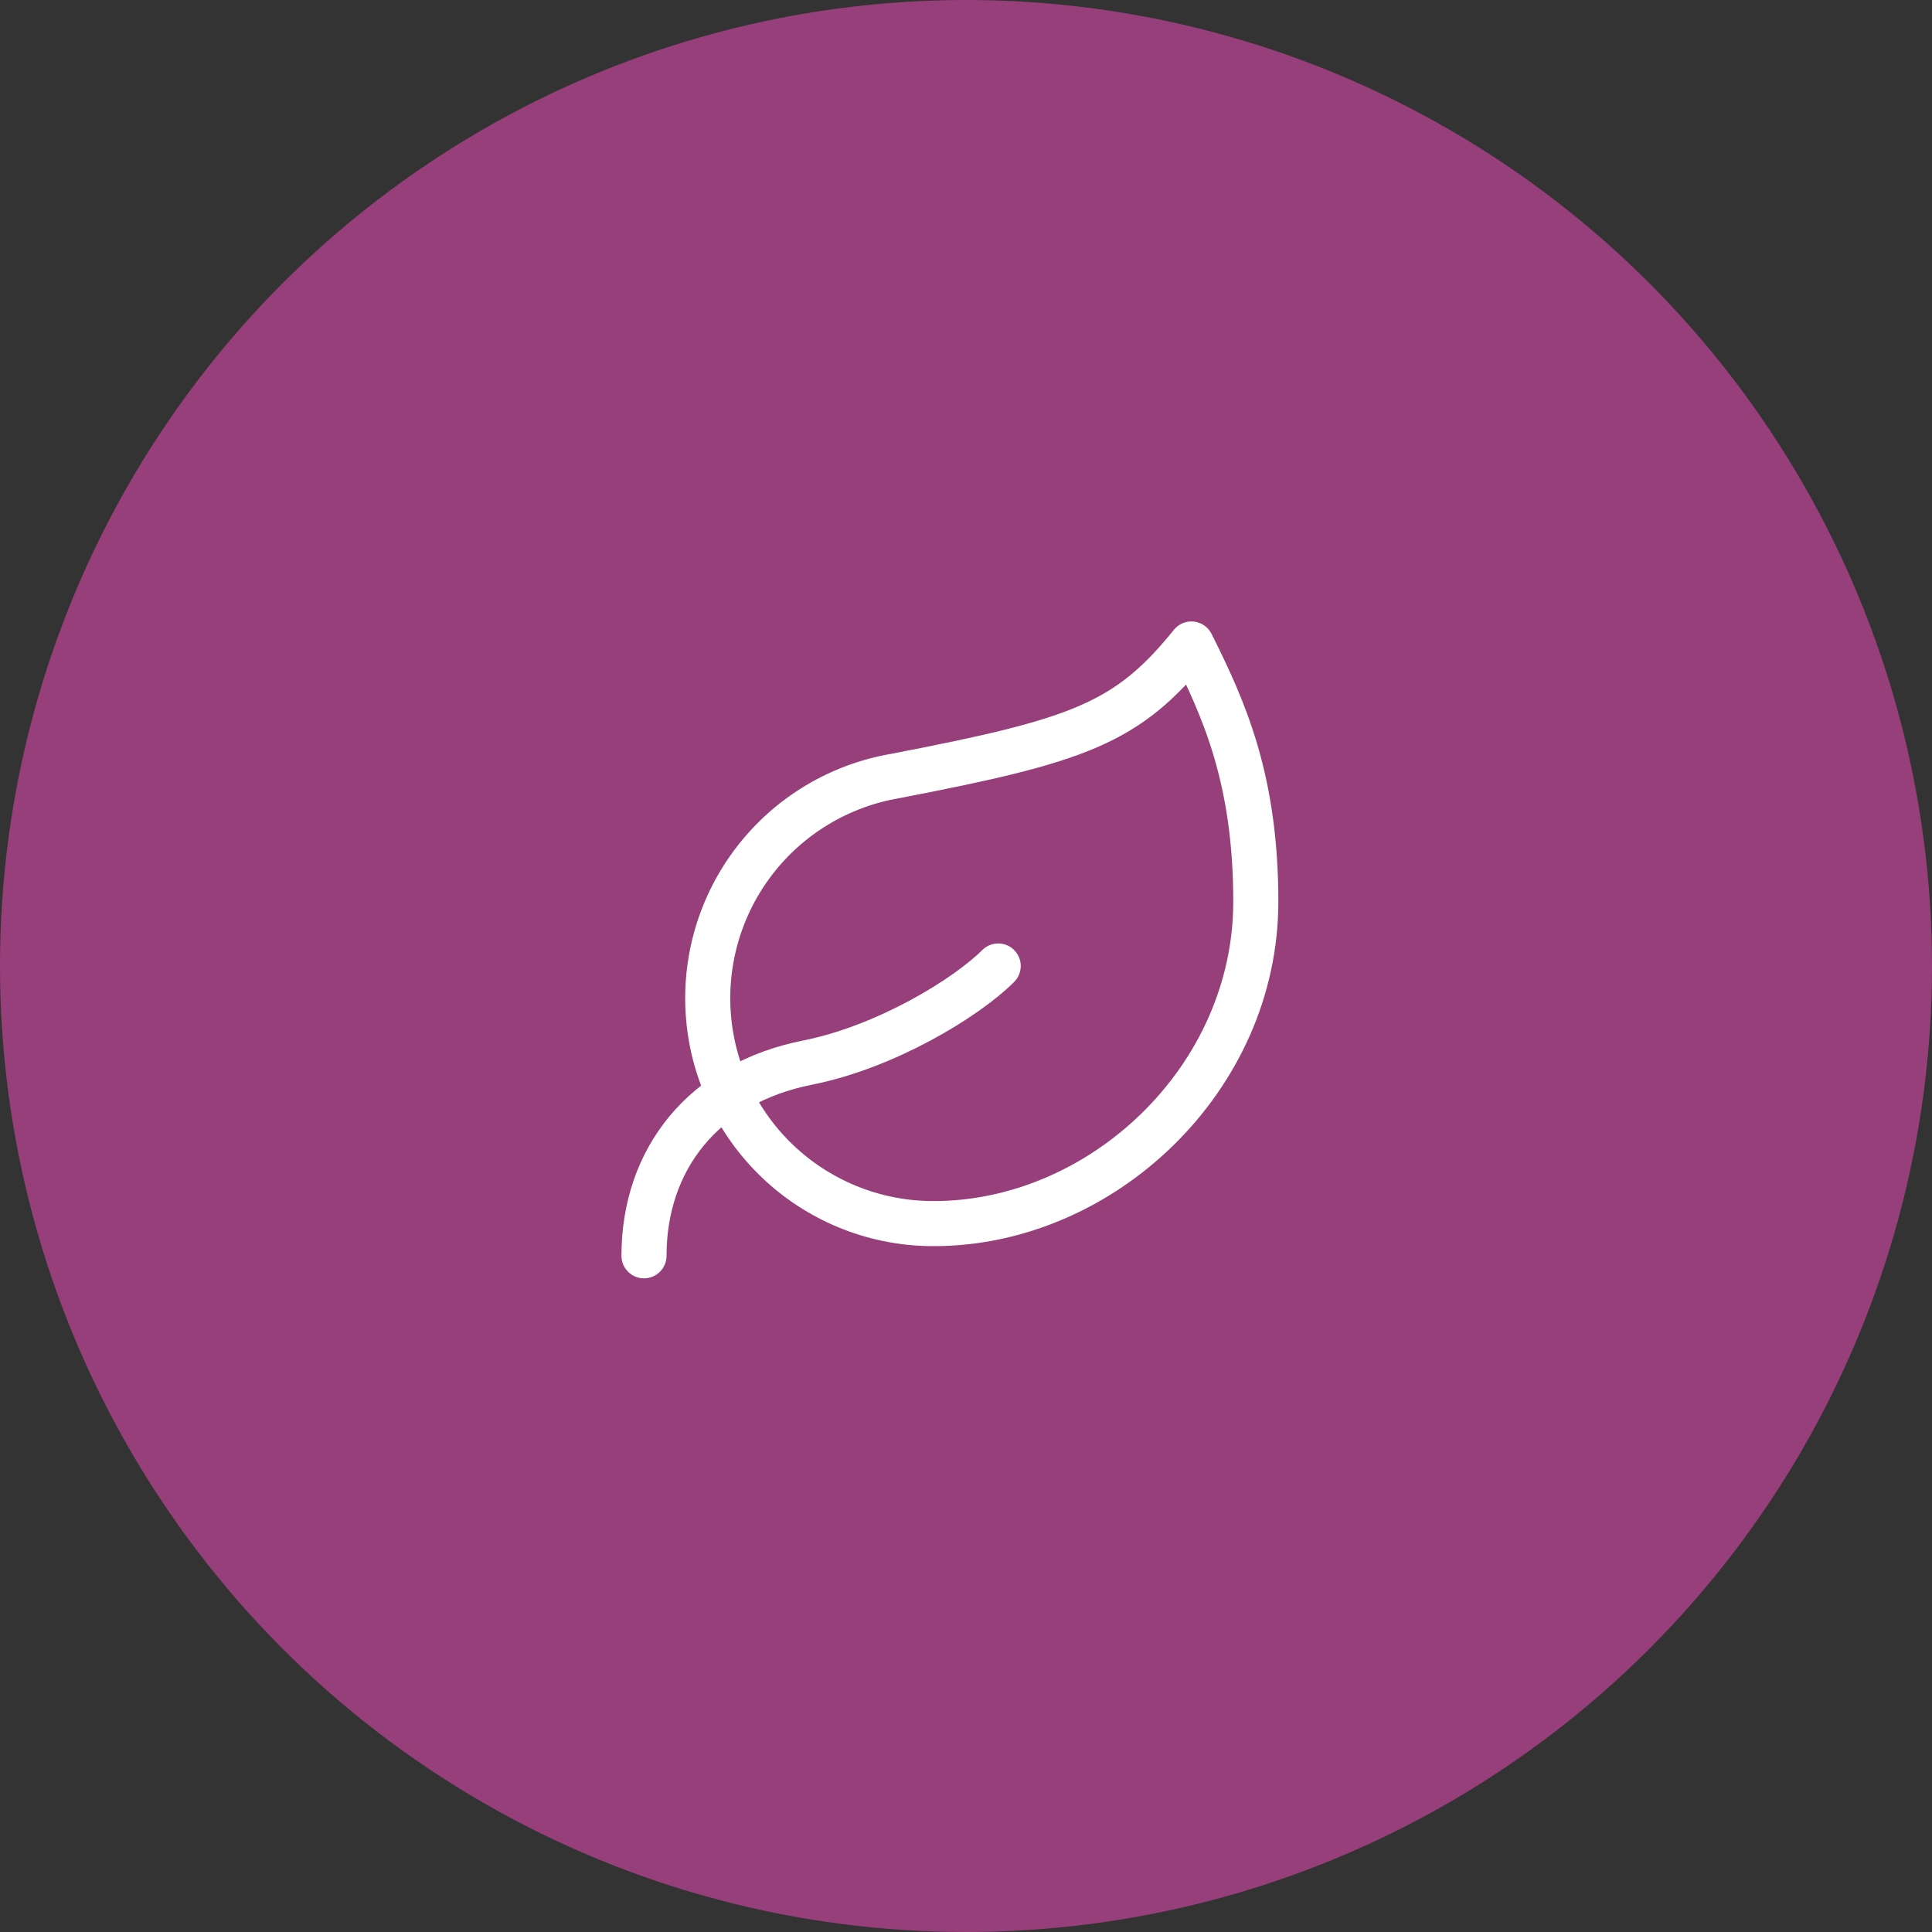
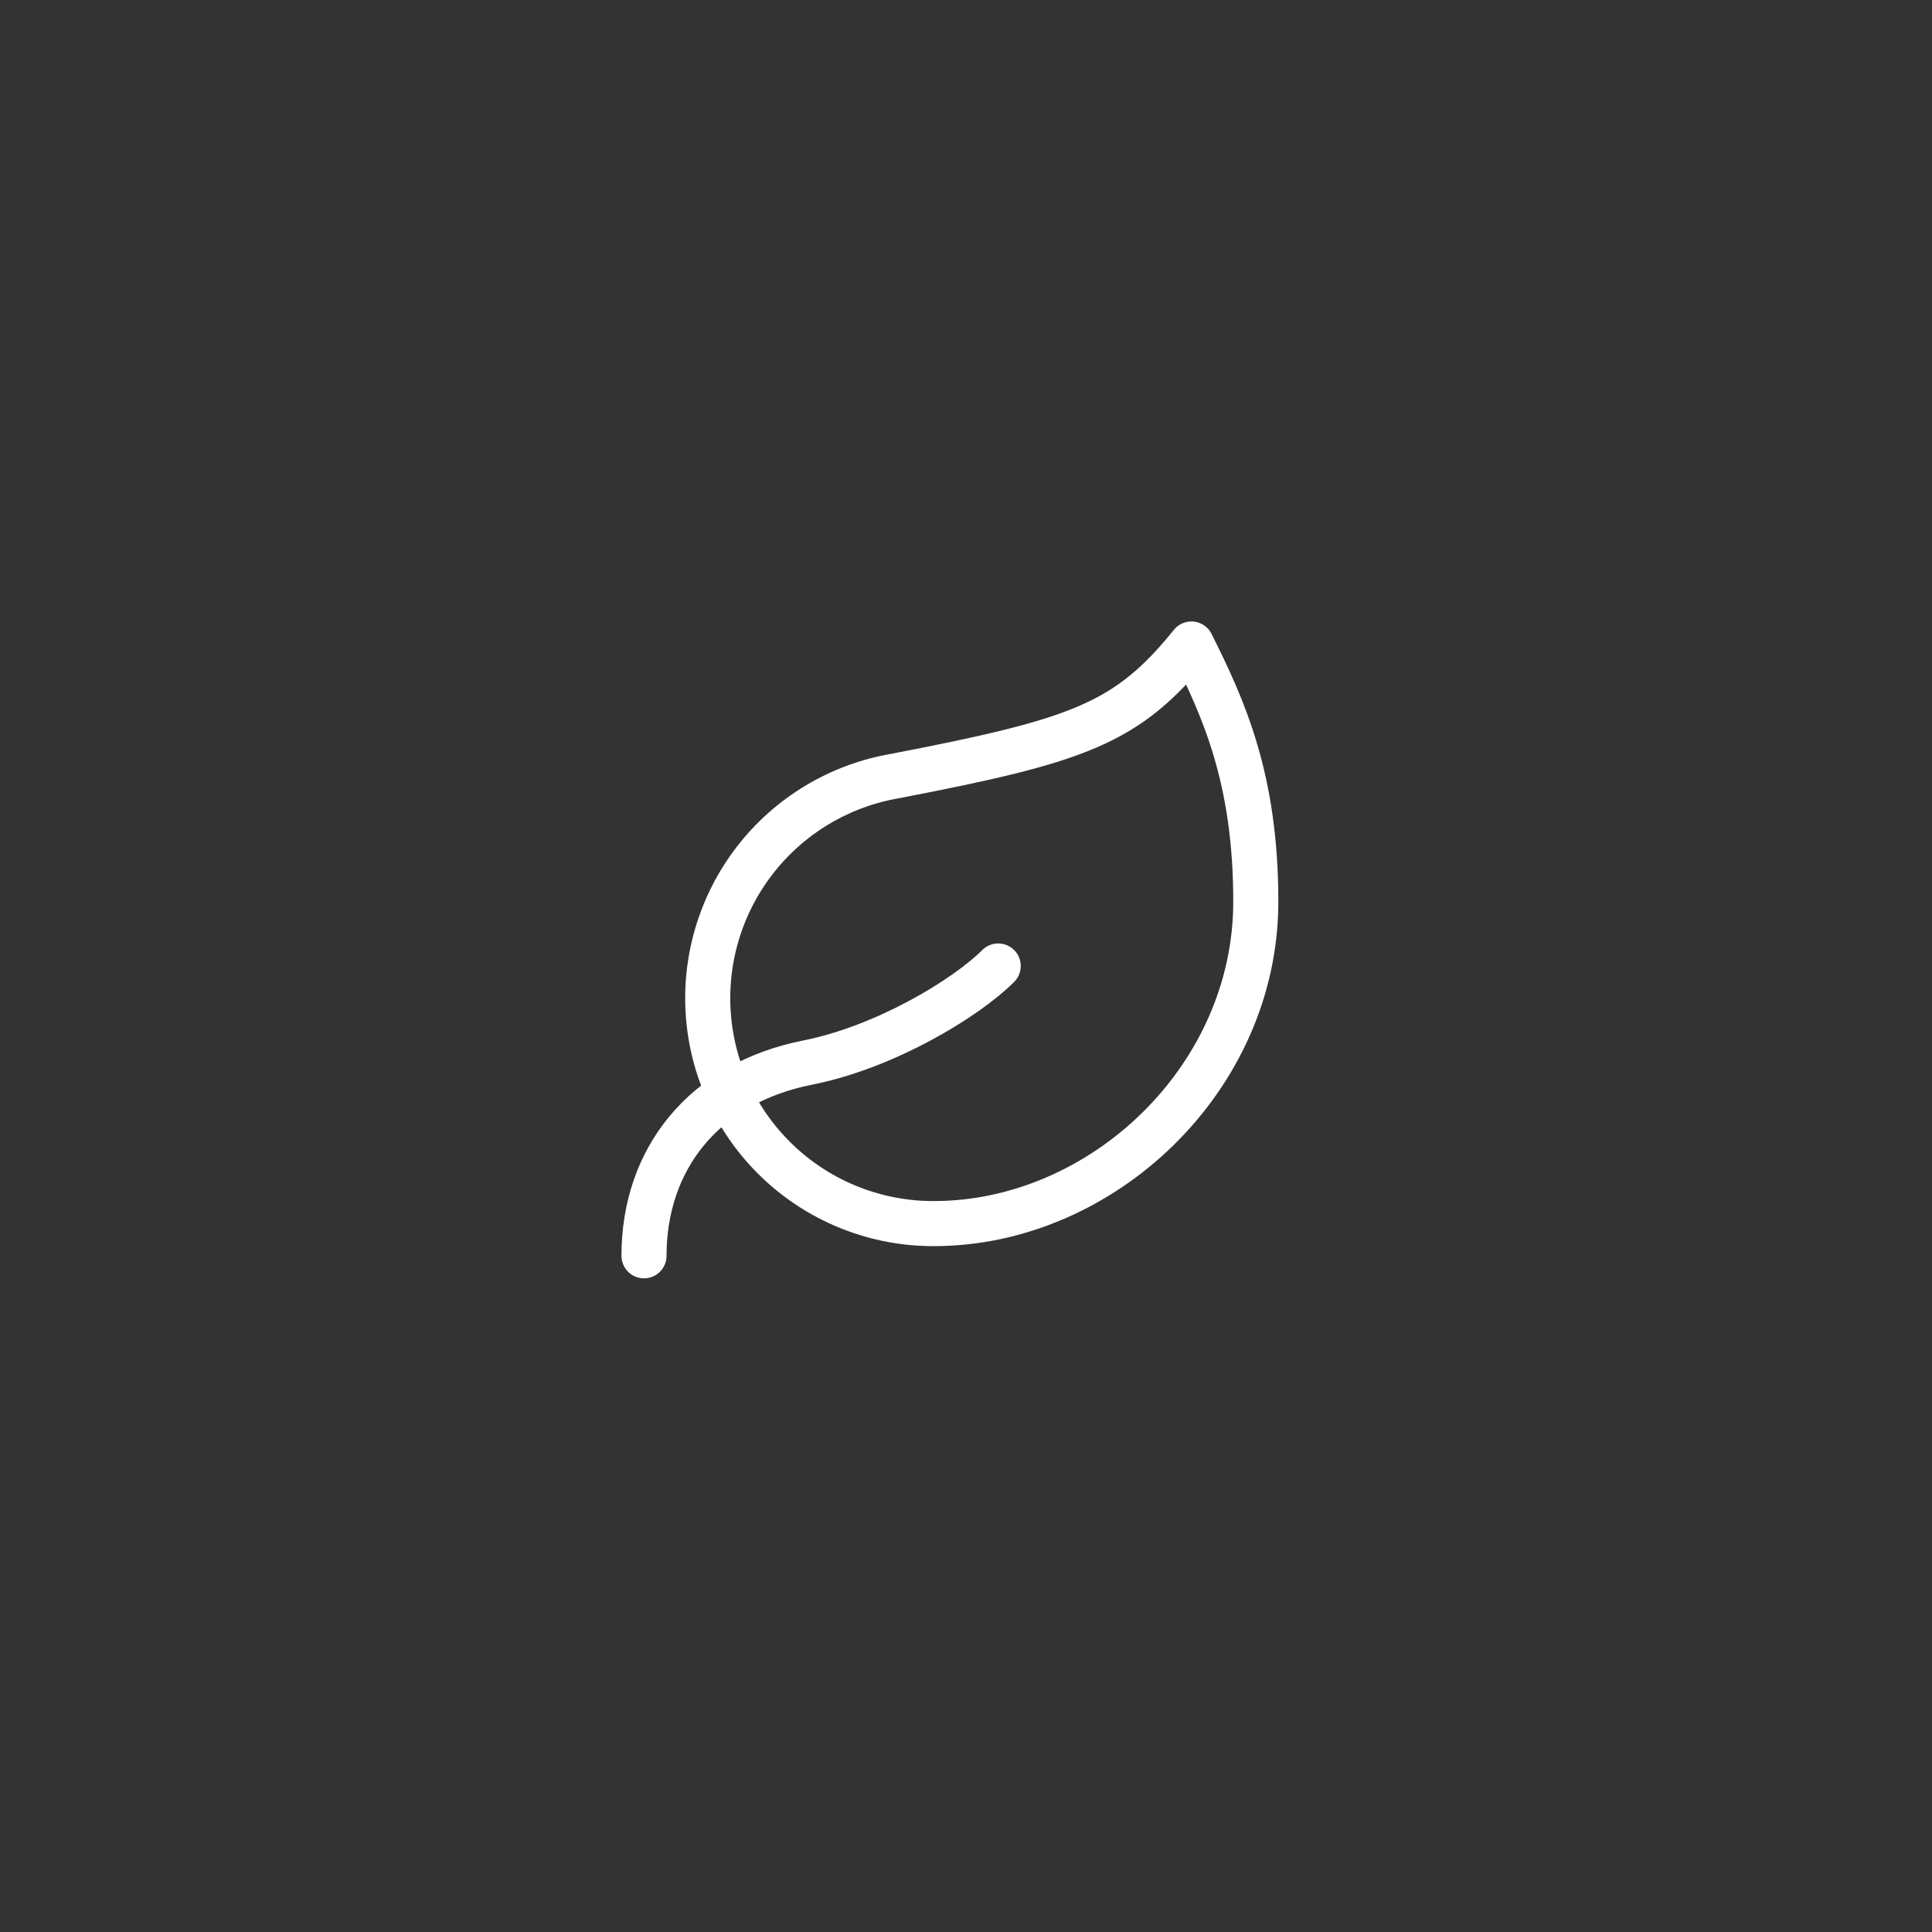
<svg xmlns="http://www.w3.org/2000/svg" fill="none" viewBox="0 0 60 60" height="60" width="60">
  <rect x="0" y="0" width="60" height="60" fill="#333333" stroke="none" />
-   <circle fill="#963F7B" r="30" cy="30" cx="30" />
  <path stroke-linejoin="round" stroke-linecap="round" stroke-width="1.4" stroke="white" d="M29 38C27.244 38.005 25.55 37.35 24.255 36.165C22.959 34.98 22.156 33.352 22.005 31.602C21.854 29.853 22.366 28.11 23.439 26.721C24.513 25.331 26.069 24.396 27.8 24.1C33.5 23 35 22.48 37 20C38 22 39 24.18 39 28C39 33.5 34.22 38 29 38Z" />
  <path stroke-linejoin="round" stroke-linecap="round" stroke-width="1.4" stroke="white" d="M20 39C20 36 21.85 33.64 25.08 33C27.5 32.52 30 31 31 30" />
</svg>